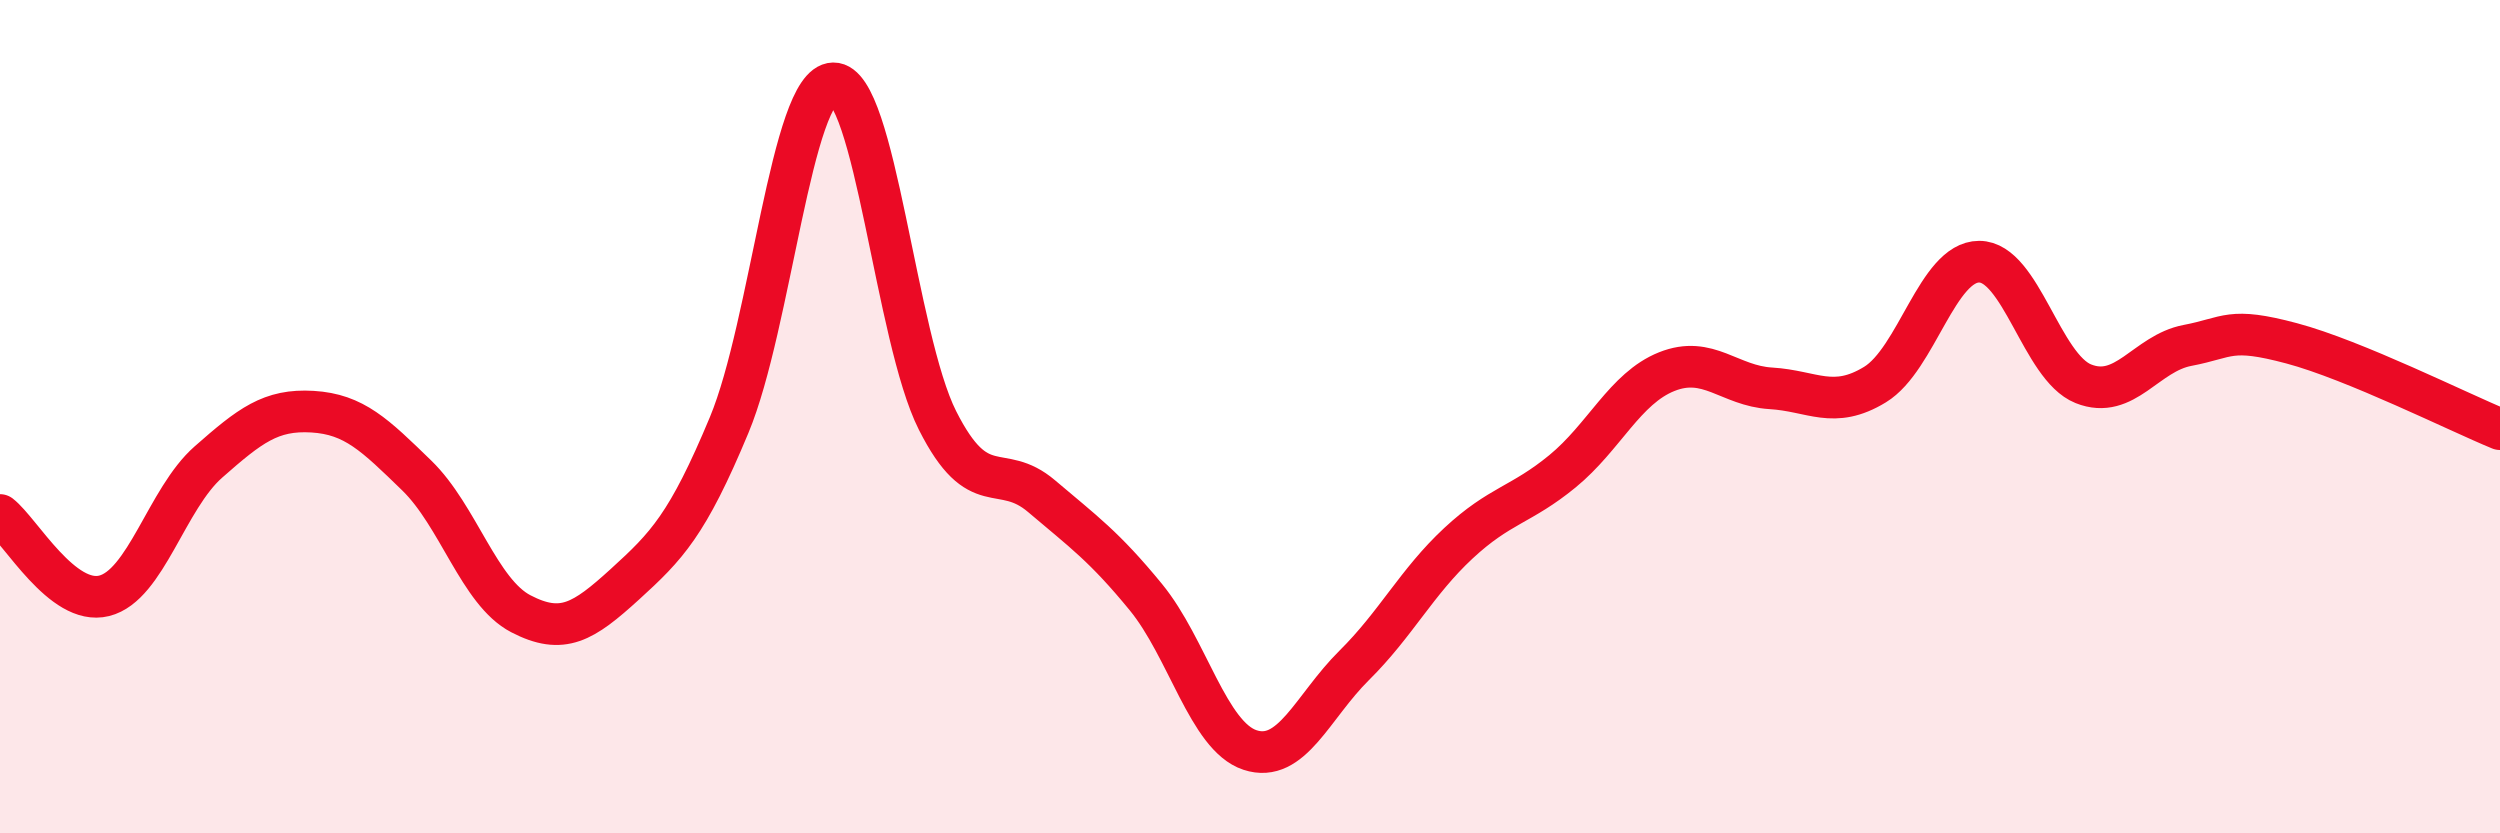
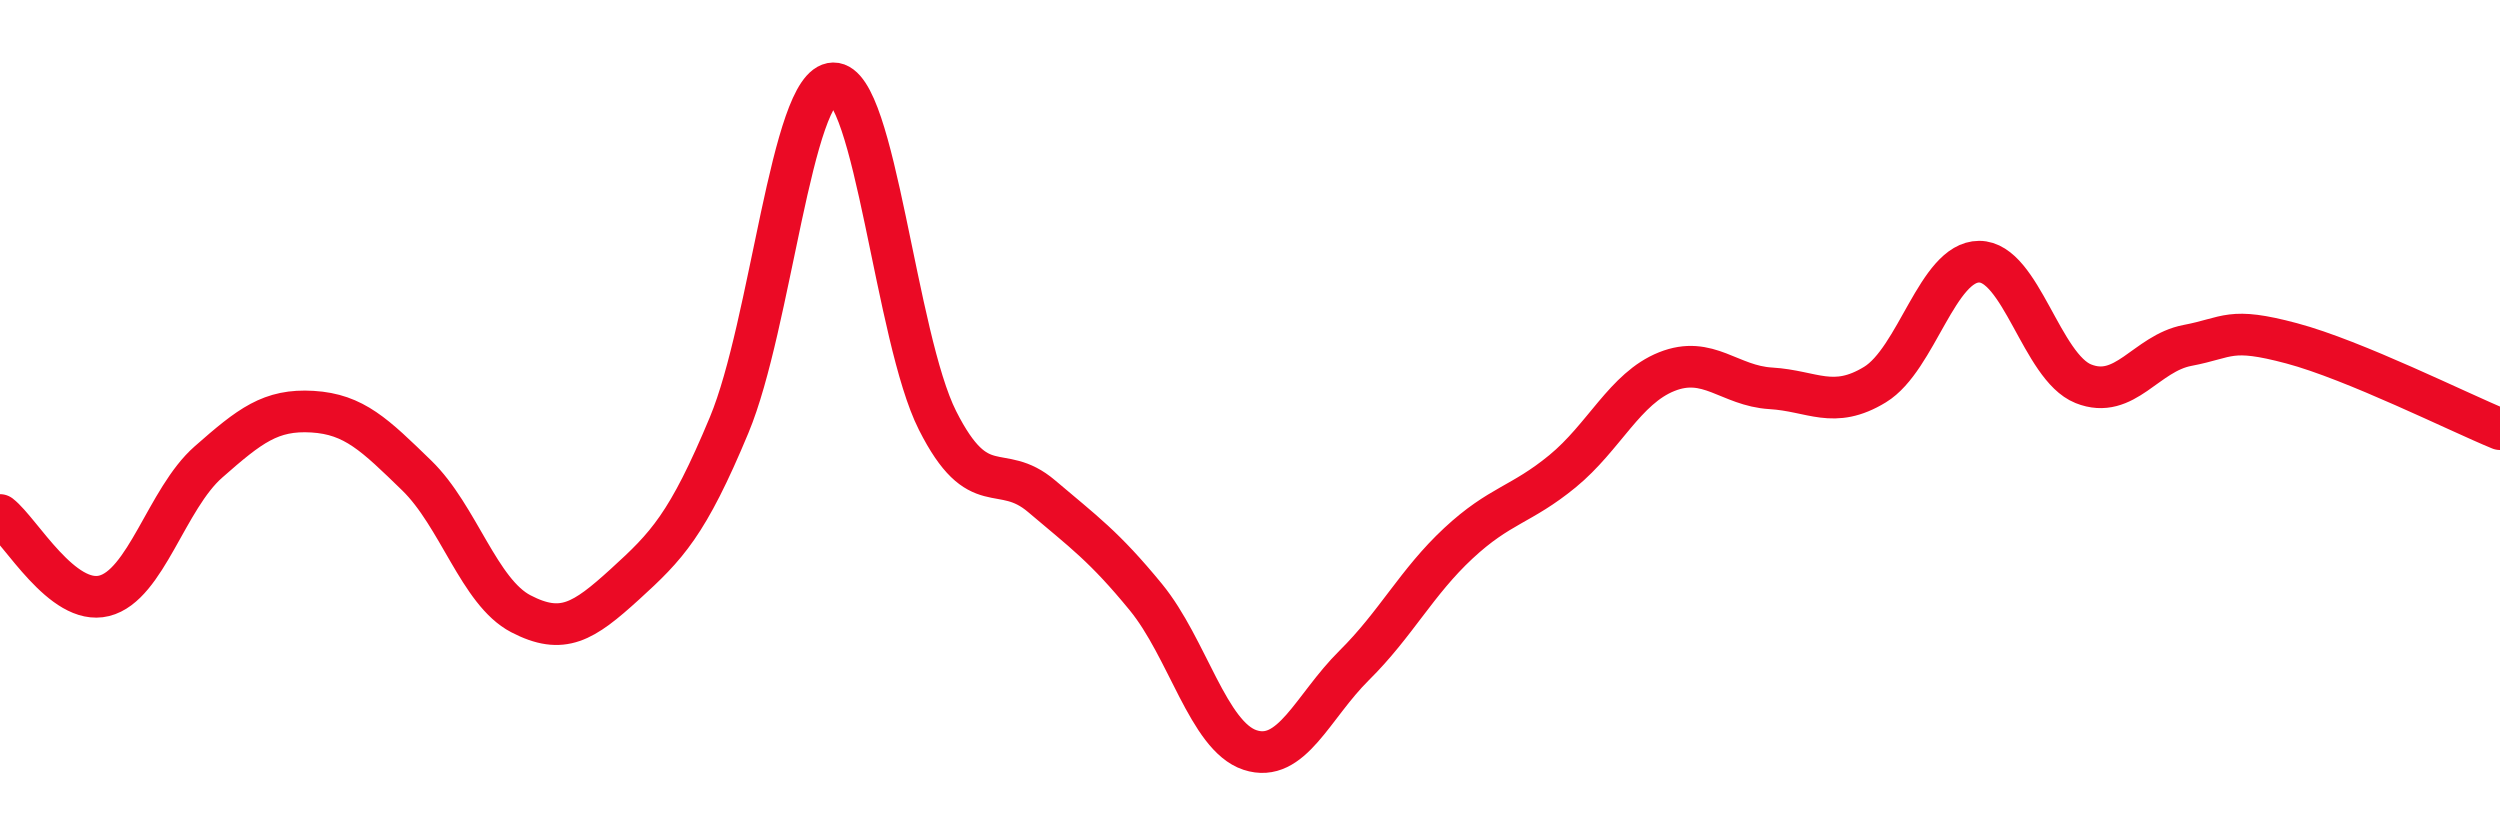
<svg xmlns="http://www.w3.org/2000/svg" width="60" height="20" viewBox="0 0 60 20">
-   <path d="M 0,12.36 C 0.5,12.75 1.5,14.55 2.5,14.3 C 3.5,14.05 4,11.97 5,11.09 C 6,10.21 6.5,9.82 7.5,9.88 C 8.5,9.94 9,10.44 10,11.41 C 11,12.38 11.5,14.21 12.5,14.73 C 13.5,15.25 14,14.93 15,14.02 C 16,13.11 16.5,12.6 17.5,10.2 C 18.5,7.8 19,2.02 20,2 C 21,1.98 21.5,8.11 22.5,10.09 C 23.5,12.07 24,11.06 25,11.91 C 26,12.76 26.5,13.11 27.5,14.33 C 28.5,15.55 29,17.67 30,18 C 31,18.33 31.5,16.96 32.5,15.97 C 33.5,14.98 34,13.97 35,13.04 C 36,12.11 36.5,12.13 37.5,11.31 C 38.5,10.49 39,9.32 40,8.92 C 41,8.52 41.5,9.26 42.5,9.32 C 43.5,9.38 44,9.84 45,9.23 C 46,8.62 46.5,6.28 47.5,6.28 C 48.5,6.28 49,8.81 50,9.21 C 51,9.61 51.5,8.48 52.5,8.29 C 53.5,8.1 53.5,7.84 55,8.24 C 56.5,8.64 59,9.89 60,10.3L60 20L0 20Z" fill="#EB0A25" opacity="0.1" stroke-linecap="round" stroke-linejoin="round" />
  <path d="M 0,12.36 C 0.5,12.75 1.5,14.55 2.5,14.3 C 3.5,14.05 4,11.97 5,11.09 C 6,10.21 6.5,9.82 7.5,9.88 C 8.5,9.94 9,10.44 10,11.41 C 11,12.38 11.5,14.21 12.5,14.73 C 13.5,15.25 14,14.93 15,14.02 C 16,13.11 16.5,12.6 17.5,10.2 C 18.5,7.8 19,2.02 20,2 C 21,1.98 21.5,8.11 22.5,10.09 C 23.5,12.07 24,11.06 25,11.91 C 26,12.76 26.5,13.11 27.5,14.33 C 28.5,15.55 29,17.67 30,18 C 31,18.33 31.5,16.96 32.5,15.97 C 33.5,14.98 34,13.97 35,13.04 C 36,12.11 36.5,12.13 37.5,11.31 C 38.5,10.49 39,9.32 40,8.92 C 41,8.52 41.5,9.26 42.5,9.32 C 43.5,9.38 44,9.84 45,9.23 C 46,8.62 46.5,6.28 47.5,6.28 C 48.5,6.28 49,8.81 50,9.21 C 51,9.61 51.5,8.48 52.5,8.29 C 53.5,8.1 53.5,7.84 55,8.24 C 56.5,8.64 59,9.89 60,10.3" stroke="#EB0A25" stroke-width="1" fill="none" stroke-linecap="round" stroke-linejoin="round" />
</svg>